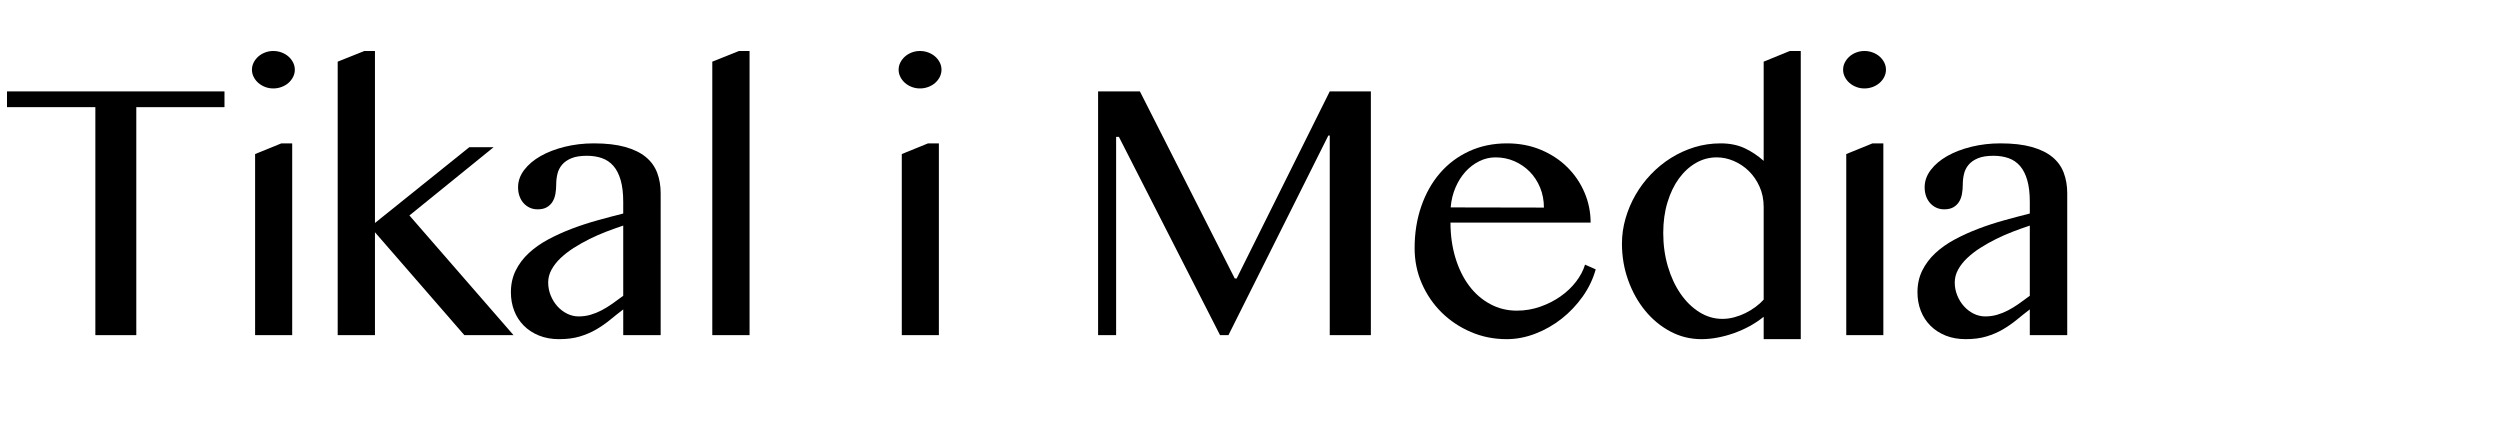
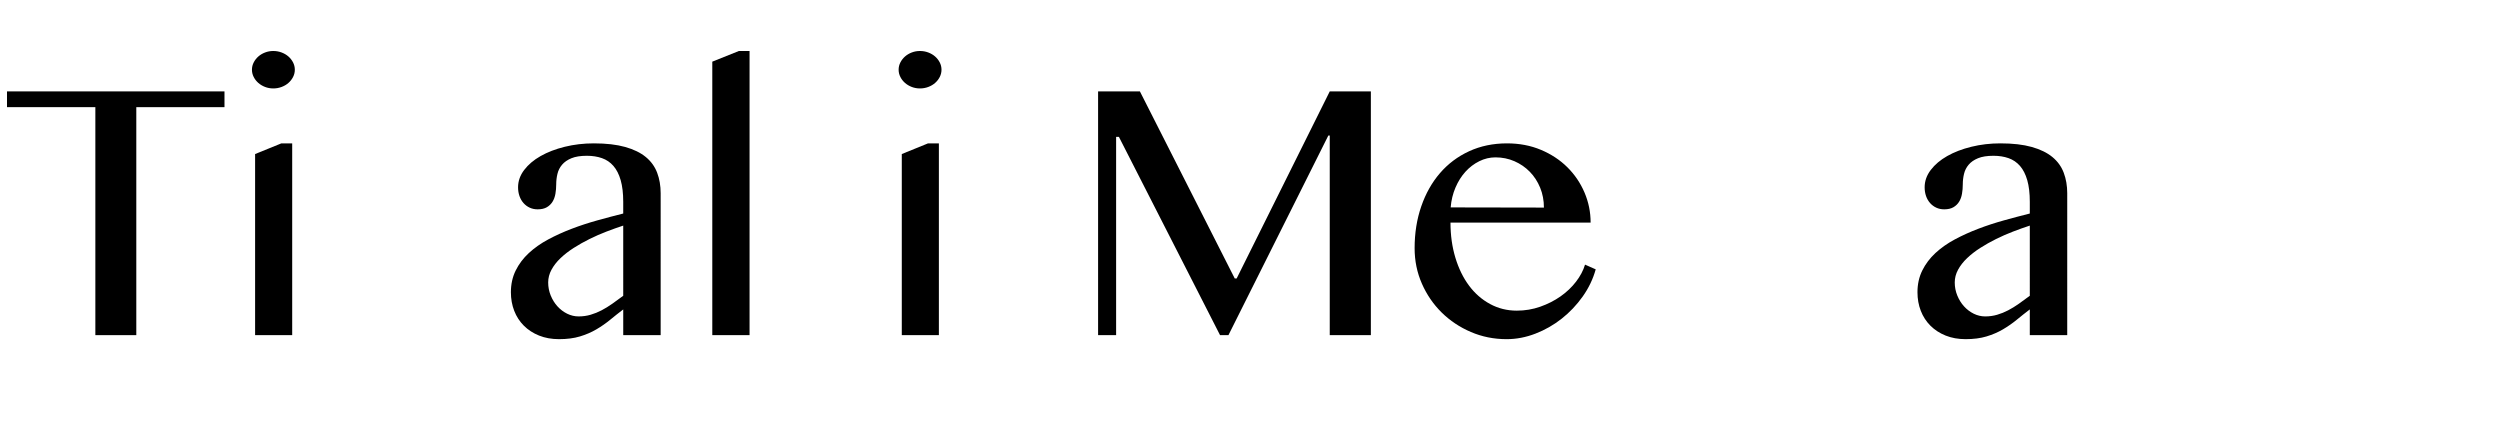
<svg xmlns="http://www.w3.org/2000/svg" version="1.1" id="Layer_1" x="0px" y="0px" width="300px" height="52px" viewBox="0 0 300 52" enable-background="new 0 0 300 52" xml:space="preserve">
  <g>
    <path d="M26.938,10.969v1.89H16.356v27.358h-4.913V12.858H0.84v-1.89H26.938z" />
    <path d="M32.796,6.119c0.35,0,0.682,0.06,0.998,0.179c0.314,0.119,0.588,0.28,0.818,0.482c0.231,0.203,0.417,0.441,0.557,0.714   c0.14,0.273,0.21,0.564,0.21,0.872c0,0.308-0.07,0.598-0.21,0.872c-0.14,0.272-0.325,0.511-0.557,0.714   c-0.23,0.203-0.504,0.364-0.818,0.482c-0.315,0.119-0.648,0.179-0.998,0.179c-0.35,0-0.679-0.06-0.987-0.179   c-0.308-0.119-0.577-0.28-0.809-0.482c-0.23-0.203-0.417-0.441-0.556-0.714c-0.14-0.273-0.21-0.563-0.21-0.872   c0-0.308,0.07-0.598,0.21-0.872C30.584,7.221,30.77,6.983,31,6.78c0.231-0.203,0.5-0.364,0.809-0.482   C32.117,6.178,32.446,6.119,32.796,6.119z M30.612,18.485l3.149-1.281h1.302v23.012h-4.451V18.485z" />
-     <path d="M44.995,26.758l11.317-9.091h2.918l-10.099,8.188l12.493,14.362h-5.9L44.995,27.871v12.346h-4.472V7.399l3.191-1.281h1.281   V26.758z" />
    <path d="M79.281,40.217h-4.493V37.13c-0.532,0.406-1.053,0.819-1.564,1.239c-0.511,0.42-1.063,0.805-1.658,1.154   c-0.595,0.35-1.253,0.633-1.974,0.85c-0.721,0.218-1.558,0.326-2.509,0.326c-0.882,0-1.68-0.144-2.394-0.43   c-0.714-0.287-1.323-0.684-1.827-1.188s-0.889-1.098-1.155-1.784c-0.266-0.686-0.399-1.428-0.399-2.226   c0-0.966,0.192-1.838,0.577-2.613c0.385-0.777,0.91-1.474,1.575-2.09c0.665-0.615,1.441-1.162,2.33-1.638   c0.889-0.476,1.83-0.903,2.824-1.28c0.994-0.379,2.019-0.714,3.076-1.008c1.057-0.294,2.089-0.567,3.097-0.819v-1.407   c0-1.021-0.102-1.886-0.305-2.593c-0.203-0.707-0.493-1.277-0.871-1.711c-0.378-0.434-0.836-0.746-1.375-0.934   c-0.539-0.189-1.145-0.284-1.816-0.284c-0.756,0-1.372,0.098-1.848,0.294c-0.476,0.196-0.851,0.455-1.123,0.777   c-0.273,0.322-0.459,0.689-0.557,1.103c-0.098,0.413-0.147,0.829-0.147,1.249c0,0.392-0.032,0.77-0.094,1.134   c-0.063,0.364-0.179,0.683-0.347,0.955c-0.168,0.273-0.396,0.494-0.683,0.662c-0.287,0.168-0.654,0.252-1.102,0.252   c-0.35,0-0.668-0.066-0.956-0.2c-0.287-0.133-0.535-0.318-0.745-0.556c-0.21-0.238-0.371-0.518-0.483-0.84   c-0.112-0.322-0.168-0.672-0.168-1.05c0-0.742,0.245-1.435,0.735-2.079c0.49-0.644,1.147-1.2,1.974-1.669   c0.826-0.469,1.792-0.84,2.897-1.113c1.105-0.272,2.268-0.409,3.485-0.409c1.483,0,2.736,0.144,3.758,0.431   c1.021,0.287,1.848,0.689,2.478,1.207c0.63,0.518,1.084,1.148,1.365,1.89c0.28,0.742,0.42,1.561,0.42,2.457V40.217z M74.788,27.072   c-0.644,0.211-1.312,0.449-2.005,0.715c-0.693,0.266-1.372,0.562-2.037,0.893c-0.665,0.328-1.298,0.686-1.9,1.07   c-0.602,0.385-1.13,0.795-1.585,1.229c-0.455,0.434-0.815,0.896-1.081,1.385c-0.266,0.49-0.399,1.002-0.399,1.533   c0,0.546,0.102,1.067,0.304,1.564c0.203,0.496,0.473,0.931,0.809,1.301c0.336,0.371,0.725,0.666,1.165,0.883   c0.441,0.217,0.899,0.325,1.375,0.325c0.504,0,0.983-0.066,1.438-0.2c0.455-0.133,0.896-0.311,1.323-0.535   c0.427-0.223,0.854-0.486,1.28-0.787c0.427-0.301,0.864-0.619,1.312-0.955V27.072z" />
    <path d="M89.947,40.217h-4.472V7.399l3.191-1.281h1.281V40.217z" />
    <path d="M110.397,6.119c0.35,0,0.682,0.06,0.998,0.179c0.314,0.119,0.588,0.28,0.818,0.482c0.231,0.203,0.417,0.441,0.557,0.714   c0.14,0.273,0.21,0.564,0.21,0.872c0,0.308-0.07,0.598-0.21,0.872c-0.14,0.272-0.325,0.511-0.557,0.714   c-0.23,0.203-0.504,0.364-0.818,0.482c-0.315,0.119-0.648,0.179-0.998,0.179c-0.35,0-0.679-0.06-0.987-0.179   c-0.308-0.119-0.577-0.28-0.809-0.482c-0.23-0.203-0.417-0.441-0.556-0.714c-0.14-0.273-0.21-0.563-0.21-0.872   c0-0.308,0.07-0.598,0.21-0.872c0.14-0.272,0.326-0.511,0.556-0.714c0.231-0.203,0.5-0.364,0.809-0.482   C109.718,6.178,110.047,6.119,110.397,6.119z M108.214,18.485l3.149-1.281h1.302v23.012h-4.451V18.485z" />
    <path d="M131.771,10.969h5.018l11.38,22.445h0.231l11.17-22.445h4.934v29.248h-4.934V16.26h-0.168l-11.989,23.957h-1.008   L134.27,16.428h-0.336v23.789h-2.163V10.969z" />
    <path d="M180.797,40.699c-1.525,0-2.957-0.287-4.293-0.861c-1.337-0.573-2.506-1.354-3.507-2.34   c-1.001-0.988-1.792-2.143-2.372-3.465c-0.581-1.322-0.871-2.74-0.871-4.252c0-1.806,0.266-3.478,0.797-5.018   c0.532-1.54,1.281-2.869,2.247-3.989c0.966-1.12,2.131-1.995,3.496-2.625c1.364-0.63,2.88-0.945,4.546-0.945   c1.482,0,2.841,0.259,4.072,0.777c1.232,0.518,2.289,1.214,3.171,2.089c0.882,0.875,1.567,1.886,2.058,3.034   c0.49,1.148,0.734,2.352,0.734,3.611h-16.817c0,1.512,0.196,2.915,0.588,4.21s0.938,2.411,1.638,3.349   c0.699,0.938,1.539,1.673,2.52,2.204c0.979,0.533,2.051,0.799,3.213,0.799c0.979,0,1.917-0.158,2.812-0.473   c0.896-0.314,1.708-0.729,2.436-1.238c0.729-0.512,1.348-1.1,1.858-1.764c0.511-0.666,0.872-1.348,1.081-2.048l1.281,0.567   c-0.322,1.162-0.844,2.25-1.564,3.264c-0.721,1.016-1.561,1.9-2.52,2.656s-2.008,1.355-3.149,1.795   C183.11,40.479,181.959,40.699,180.797,40.699z M185.27,24.91c0-0.854-0.15-1.648-0.451-2.383c-0.301-0.734-0.714-1.372-1.239-1.91   c-0.524-0.539-1.141-0.962-1.848-1.271c-0.706-0.308-1.466-0.462-2.278-0.462c-0.672,0-1.318,0.154-1.941,0.462   c-0.623,0.308-1.176,0.728-1.659,1.26c-0.482,0.532-0.882,1.165-1.196,1.9c-0.315,0.734-0.508,1.529-0.578,2.383L185.27,24.91z" />
-     <path d="M211.641,38.012c-0.518,0.42-1.078,0.795-1.68,1.123c-0.602,0.329-1.229,0.609-1.879,0.84s-1.309,0.41-1.975,0.535   c-0.664,0.127-1.312,0.189-1.941,0.189c-1.33,0-2.572-0.309-3.727-0.924s-2.162-1.449-3.023-2.498   c-0.861-1.051-1.54-2.268-2.037-3.654c-0.496-1.385-0.745-2.848-0.745-4.388c0-1.021,0.144-2.029,0.431-3.023   c0.287-0.994,0.686-1.935,1.197-2.824c0.51-0.889,1.126-1.711,1.848-2.467c0.721-0.756,1.521-1.41,2.403-1.963   c0.882-0.553,1.823-0.983,2.823-1.291c1.002-0.308,2.048-0.462,3.14-0.462s2.05,0.192,2.876,0.577   c0.826,0.385,1.589,0.893,2.289,1.522V7.399l3.129-1.281h1.322v34.581h-4.451V38.012z M211.641,24.826   c0-0.882-0.164-1.69-0.494-2.425c-0.328-0.734-0.759-1.361-1.291-1.879c-0.531-0.518-1.133-0.92-1.805-1.207   c-0.672-0.287-1.352-0.431-2.037-0.431c-0.896,0-1.732,0.224-2.51,0.672c-0.775,0.448-1.455,1.071-2.035,1.869   c-0.582,0.798-1.04,1.753-1.376,2.866c-0.336,1.113-0.504,2.334-0.504,3.665c0,1.428,0.186,2.768,0.556,4.02   c0.371,1.254,0.879,2.346,1.523,3.275c0.643,0.932,1.396,1.666,2.256,2.205c0.861,0.539,1.781,0.809,2.762,0.809   c0.476,0,0.948-0.062,1.418-0.189c0.469-0.125,0.916-0.293,1.344-0.504c0.426-0.209,0.828-0.454,1.207-0.734   c0.377-0.279,0.706-0.574,0.986-0.882V24.826z" />
-     <path d="M223.734,6.119c0.35,0,0.682,0.06,0.998,0.179c0.314,0.119,0.588,0.28,0.818,0.482c0.23,0.203,0.416,0.441,0.557,0.714   c0.139,0.273,0.209,0.564,0.209,0.872c0,0.308-0.07,0.598-0.209,0.872c-0.141,0.272-0.326,0.511-0.557,0.714   c-0.23,0.203-0.504,0.364-0.818,0.482c-0.316,0.119-0.648,0.179-0.998,0.179s-0.68-0.06-0.986-0.179   c-0.309-0.119-0.578-0.28-0.809-0.482c-0.23-0.203-0.417-0.441-0.557-0.714c-0.141-0.273-0.21-0.563-0.21-0.872   c0-0.308,0.069-0.598,0.21-0.872c0.14-0.272,0.326-0.511,0.557-0.714c0.23-0.203,0.5-0.364,0.809-0.482   C223.055,6.178,223.385,6.119,223.734,6.119z M221.551,18.485l3.149-1.281h1.302v23.012h-4.451V18.485z" />
    <path d="M248.068,40.217h-4.492V37.13c-0.533,0.406-1.054,0.819-1.564,1.239c-0.512,0.42-1.064,0.805-1.658,1.154   c-0.596,0.35-1.254,0.633-1.975,0.85c-0.721,0.218-1.557,0.326-2.509,0.326c-0.882,0-1.68-0.144-2.394-0.43   c-0.714-0.287-1.322-0.684-1.826-1.188s-0.89-1.098-1.155-1.784c-0.267-0.686-0.399-1.428-0.399-2.226   c0-0.966,0.193-1.838,0.578-2.613c0.385-0.777,0.91-1.474,1.574-2.09c0.665-0.615,1.441-1.162,2.33-1.638   c0.89-0.476,1.83-0.903,2.824-1.28c0.994-0.379,2.02-0.714,3.076-1.008s2.09-0.567,3.098-0.819v-1.407   c0-1.021-0.102-1.886-0.305-2.593c-0.203-0.707-0.494-1.277-0.871-1.711c-0.379-0.434-0.837-0.746-1.375-0.934   c-0.539-0.189-1.145-0.284-1.816-0.284c-0.756,0-1.373,0.098-1.848,0.294c-0.477,0.196-0.852,0.455-1.123,0.777   c-0.273,0.322-0.459,0.689-0.557,1.103c-0.099,0.413-0.147,0.829-0.147,1.249c0,0.392-0.032,0.77-0.095,1.134   c-0.062,0.364-0.178,0.683-0.346,0.955c-0.168,0.273-0.396,0.494-0.684,0.662c-0.286,0.168-0.654,0.252-1.102,0.252   c-0.35,0-0.668-0.066-0.955-0.2c-0.287-0.133-0.535-0.318-0.746-0.556c-0.209-0.238-0.371-0.518-0.482-0.84   c-0.112-0.322-0.168-0.672-0.168-1.05c0-0.742,0.244-1.435,0.734-2.079c0.49-0.644,1.148-1.2,1.975-1.669   c0.825-0.469,1.791-0.84,2.896-1.113c1.105-0.272,2.268-0.409,3.486-0.409c1.482,0,2.736,0.144,3.758,0.431   c1.021,0.287,1.848,0.689,2.478,1.207c0.63,0.518,1.085,1.148,1.364,1.89c0.28,0.742,0.42,1.561,0.42,2.457V40.217z    M243.576,27.072c-0.645,0.211-1.312,0.449-2.006,0.715s-1.371,0.562-2.037,0.893c-0.664,0.328-1.298,0.686-1.899,1.07   c-0.603,0.385-1.13,0.795-1.585,1.229s-0.816,0.896-1.082,1.385c-0.266,0.49-0.398,1.002-0.398,1.533   c0,0.546,0.102,1.067,0.305,1.564c0.203,0.496,0.473,0.931,0.809,1.301c0.336,0.371,0.725,0.666,1.164,0.883   c0.441,0.217,0.9,0.325,1.376,0.325c0.504,0,0.983-0.066,1.438-0.2c0.455-0.133,0.896-0.311,1.322-0.535   c0.428-0.223,0.854-0.486,1.281-0.787c0.427-0.301,0.863-0.619,1.312-0.955V27.072z" />
  </g>
</svg>